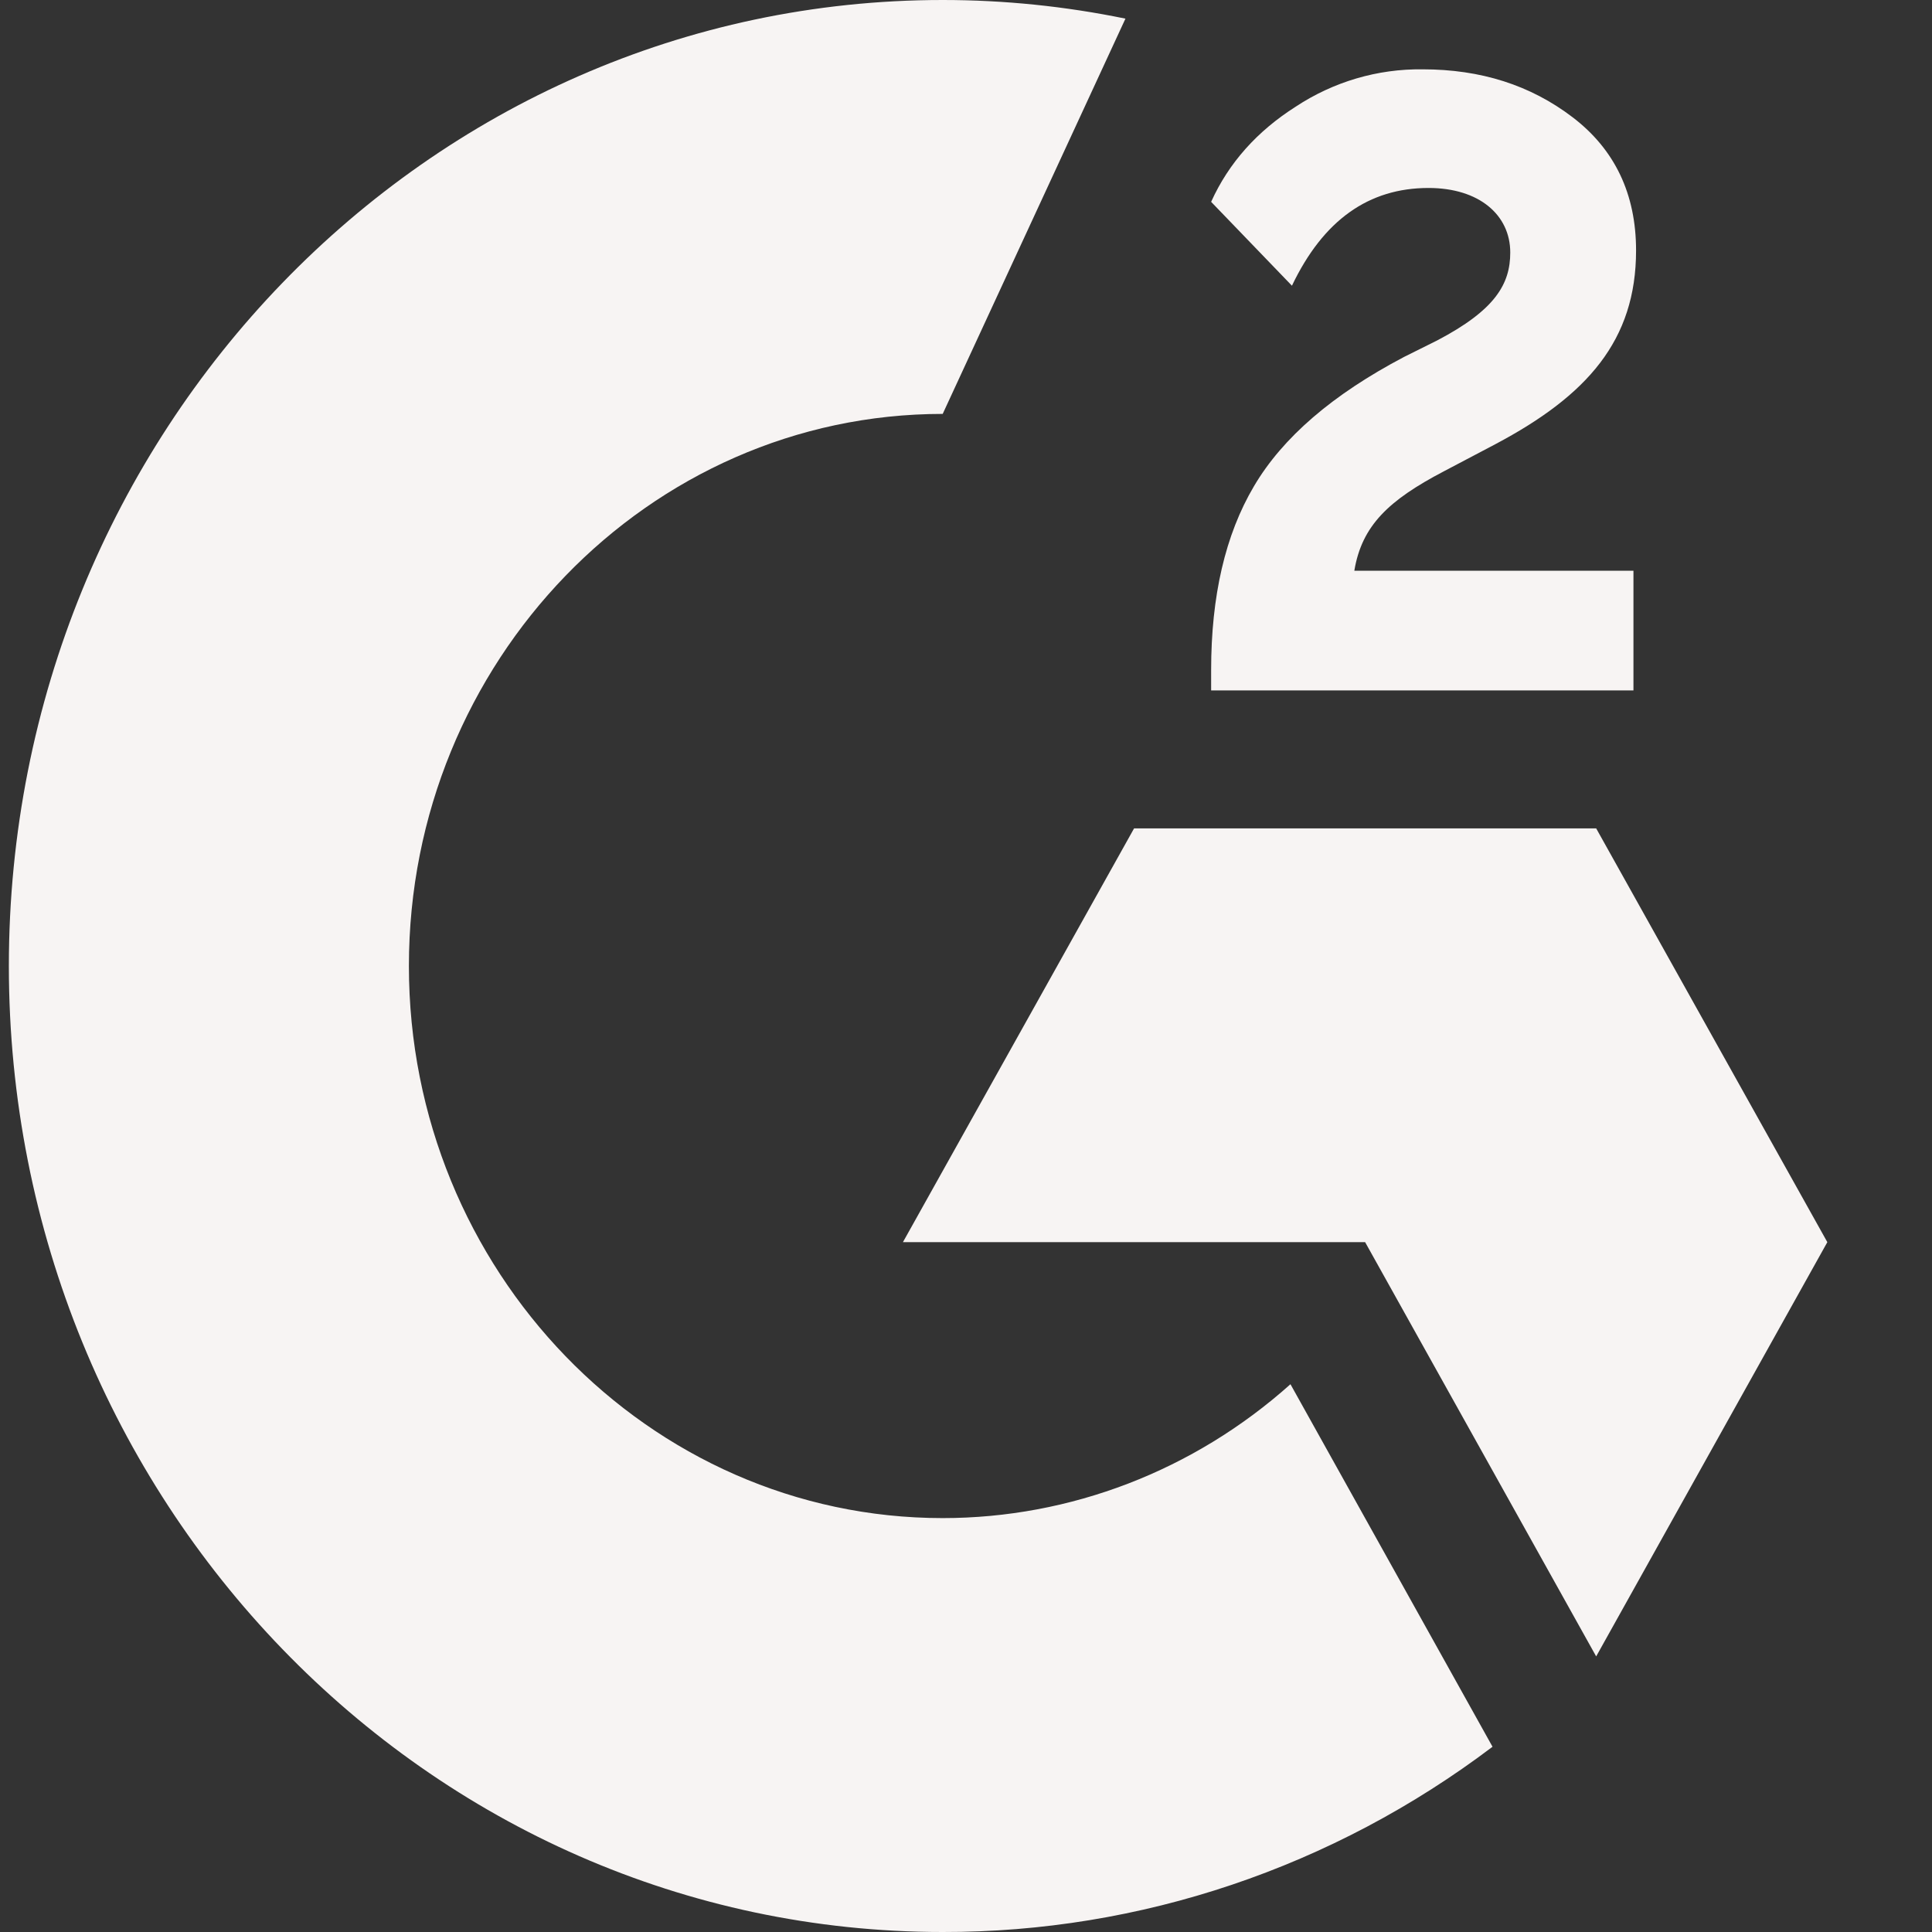
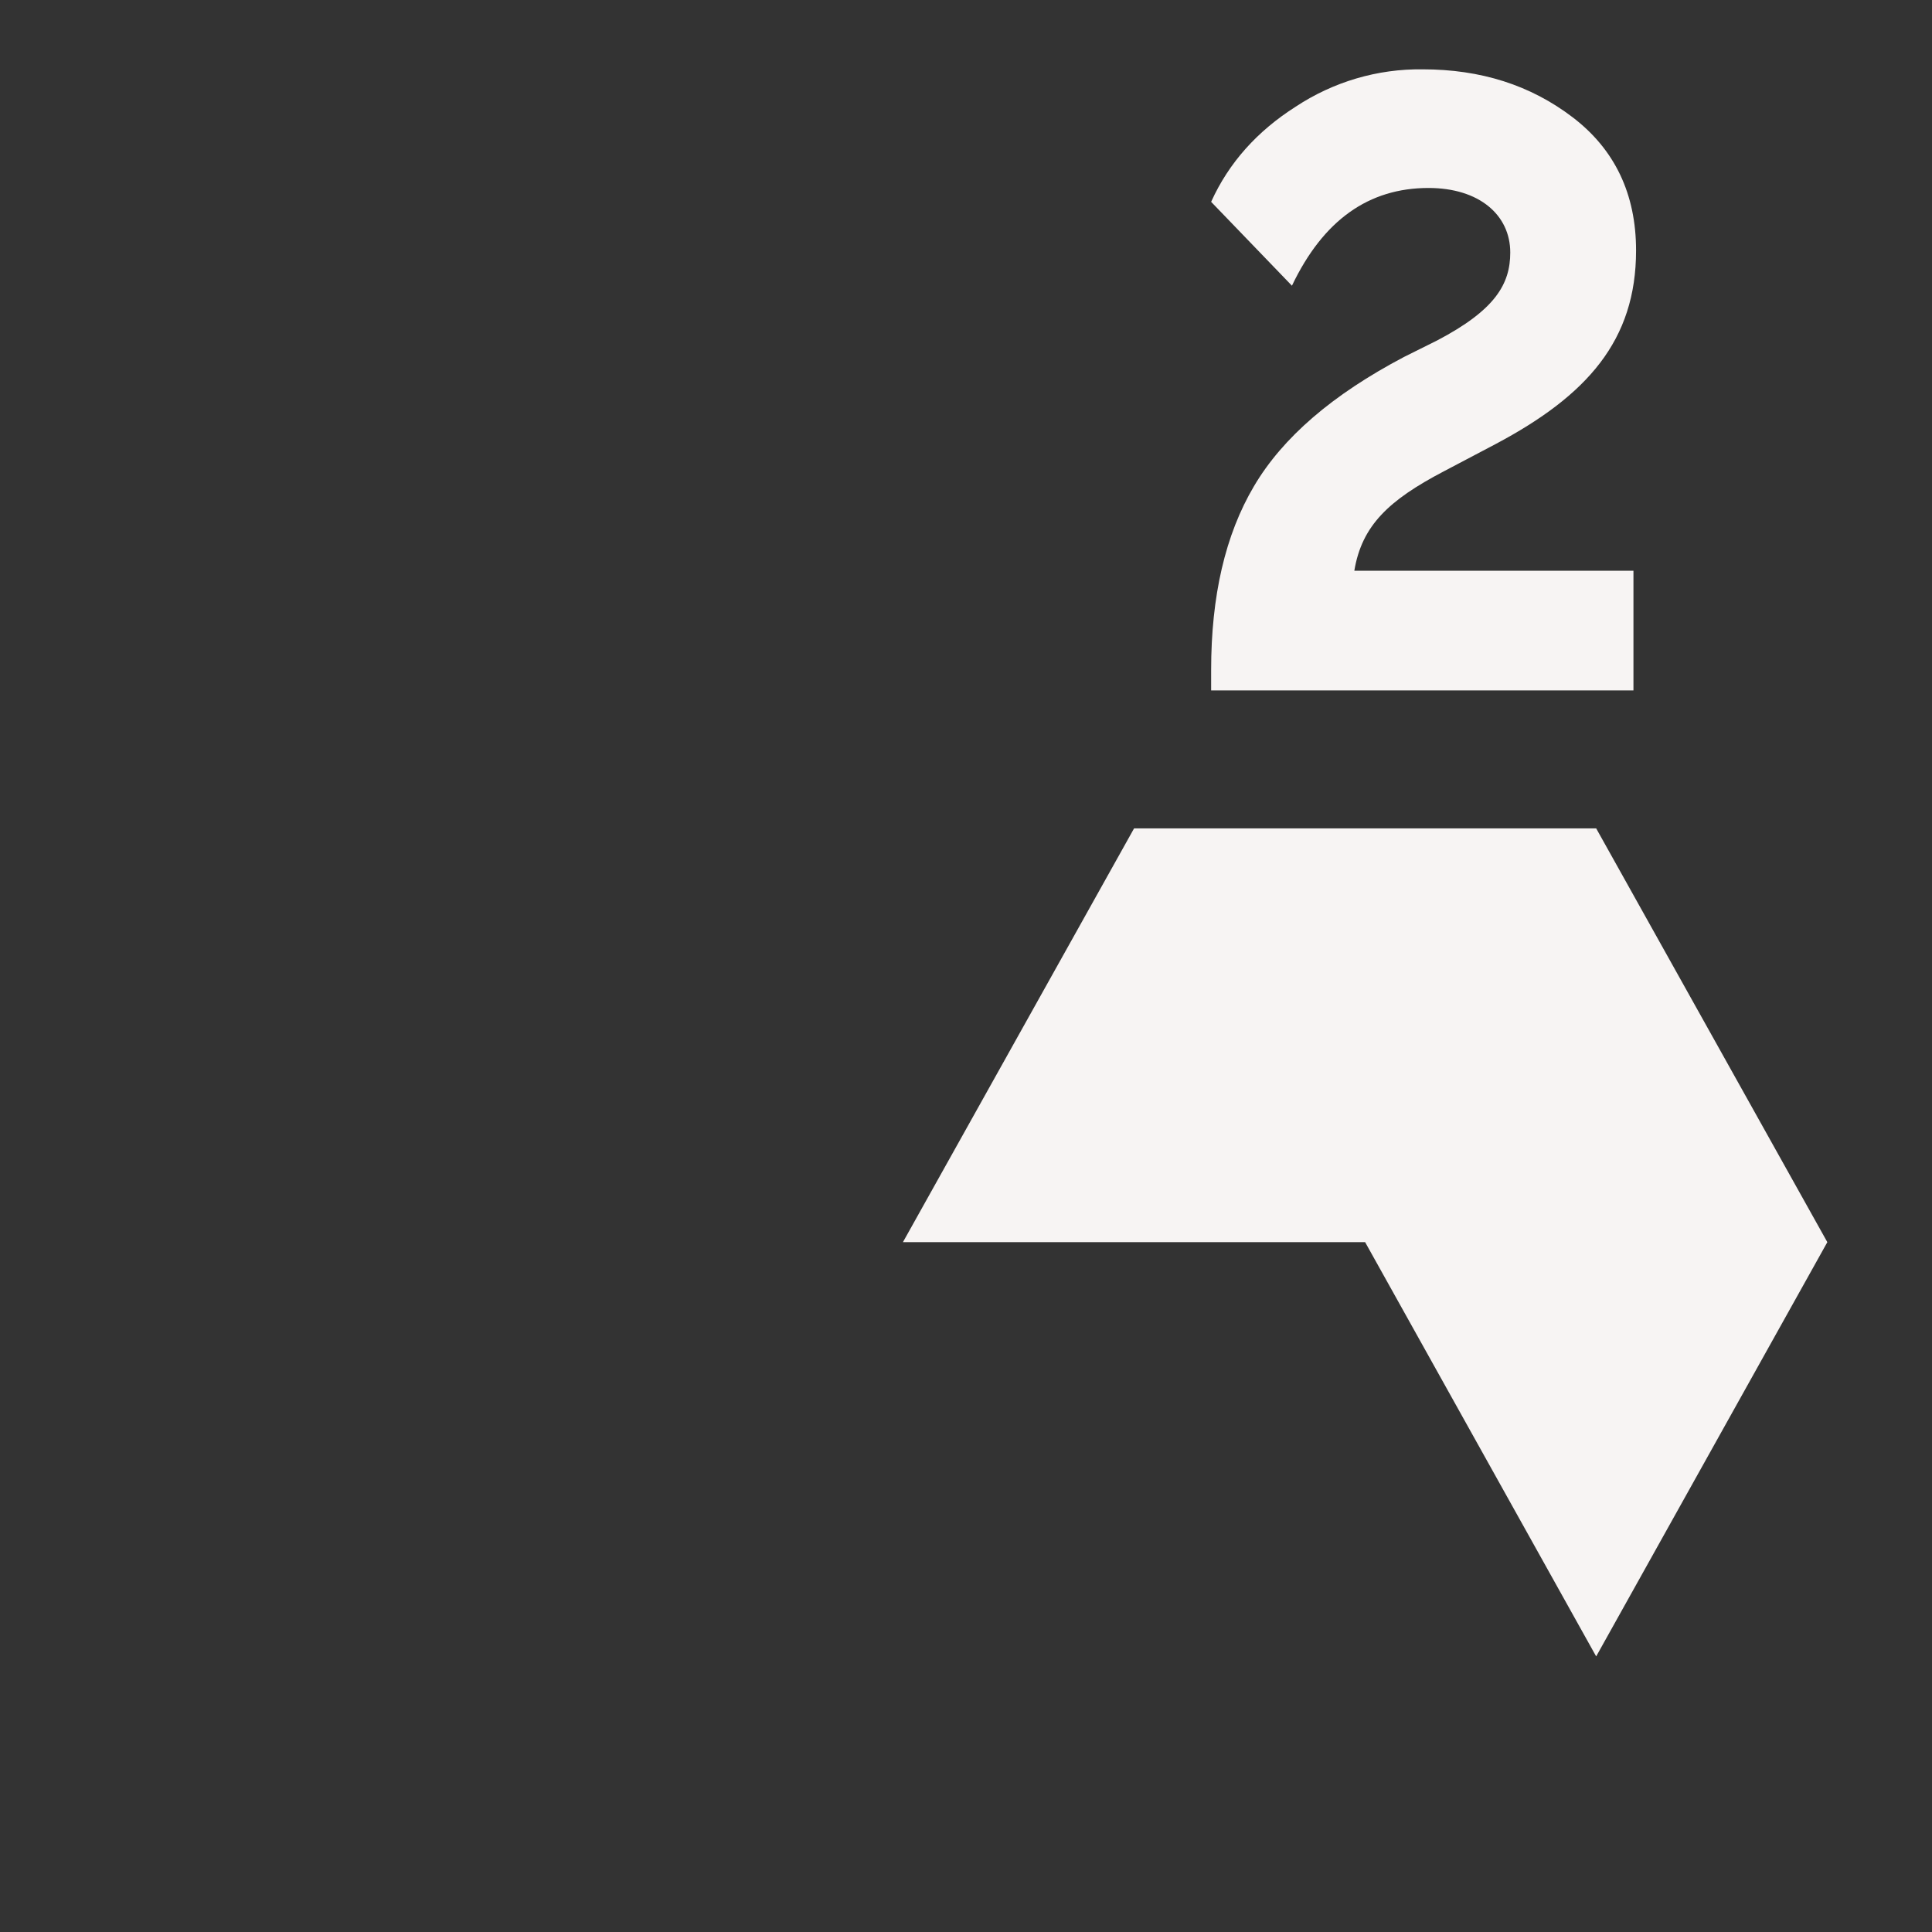
<svg xmlns="http://www.w3.org/2000/svg" width="17" height="17" viewBox="0 0 17 17" fill="none">
  <rect x="0" y="0" width="17" height="17" fill="#333333" stroke="none" />
  <path d="M14.373 5.022H11.917C11.983 4.623 12.222 4.4 12.705 4.147L13.157 3.909C13.965 3.481 14.396 2.996 14.396 2.204C14.396 1.707 14.209 1.315 13.838 1.032C13.467 0.749 13.03 0.61 12.518 0.61C12.122 0.605 11.733 0.719 11.399 0.94C11.063 1.154 10.813 1.431 10.657 1.776L11.368 2.514C11.644 1.936 12.044 1.654 12.57 1.654C13.016 1.654 13.289 1.892 13.289 2.222C13.289 2.499 13.157 2.728 12.645 2.996L12.354 3.141C11.725 3.472 11.287 3.849 11.034 4.278C10.781 4.706 10.657 5.245 10.657 5.896V6.075H14.373V5.022ZM14.045 7.289H9.979L7.945 10.93H12.012L14.045 14.575L16.079 10.93L14.045 7.289Z" fill="#F7F4F3" />
-   <path d="M8.295 13.358C5.707 13.358 3.598 11.178 3.598 8.5C3.598 5.822 5.707 3.642 8.295 3.642L9.903 0.164C9.373 0.055 8.835 -7.43032e-05 8.295 7.56011e-08C3.757 7.56011e-08 0.078 3.805 0.078 8.5C0.078 13.195 3.757 17 8.295 17C10.034 17.003 11.729 16.432 13.133 15.37L11.355 12.18C10.505 12.94 9.419 13.358 8.295 13.358Z" fill="#F7F4F3" />
</svg>